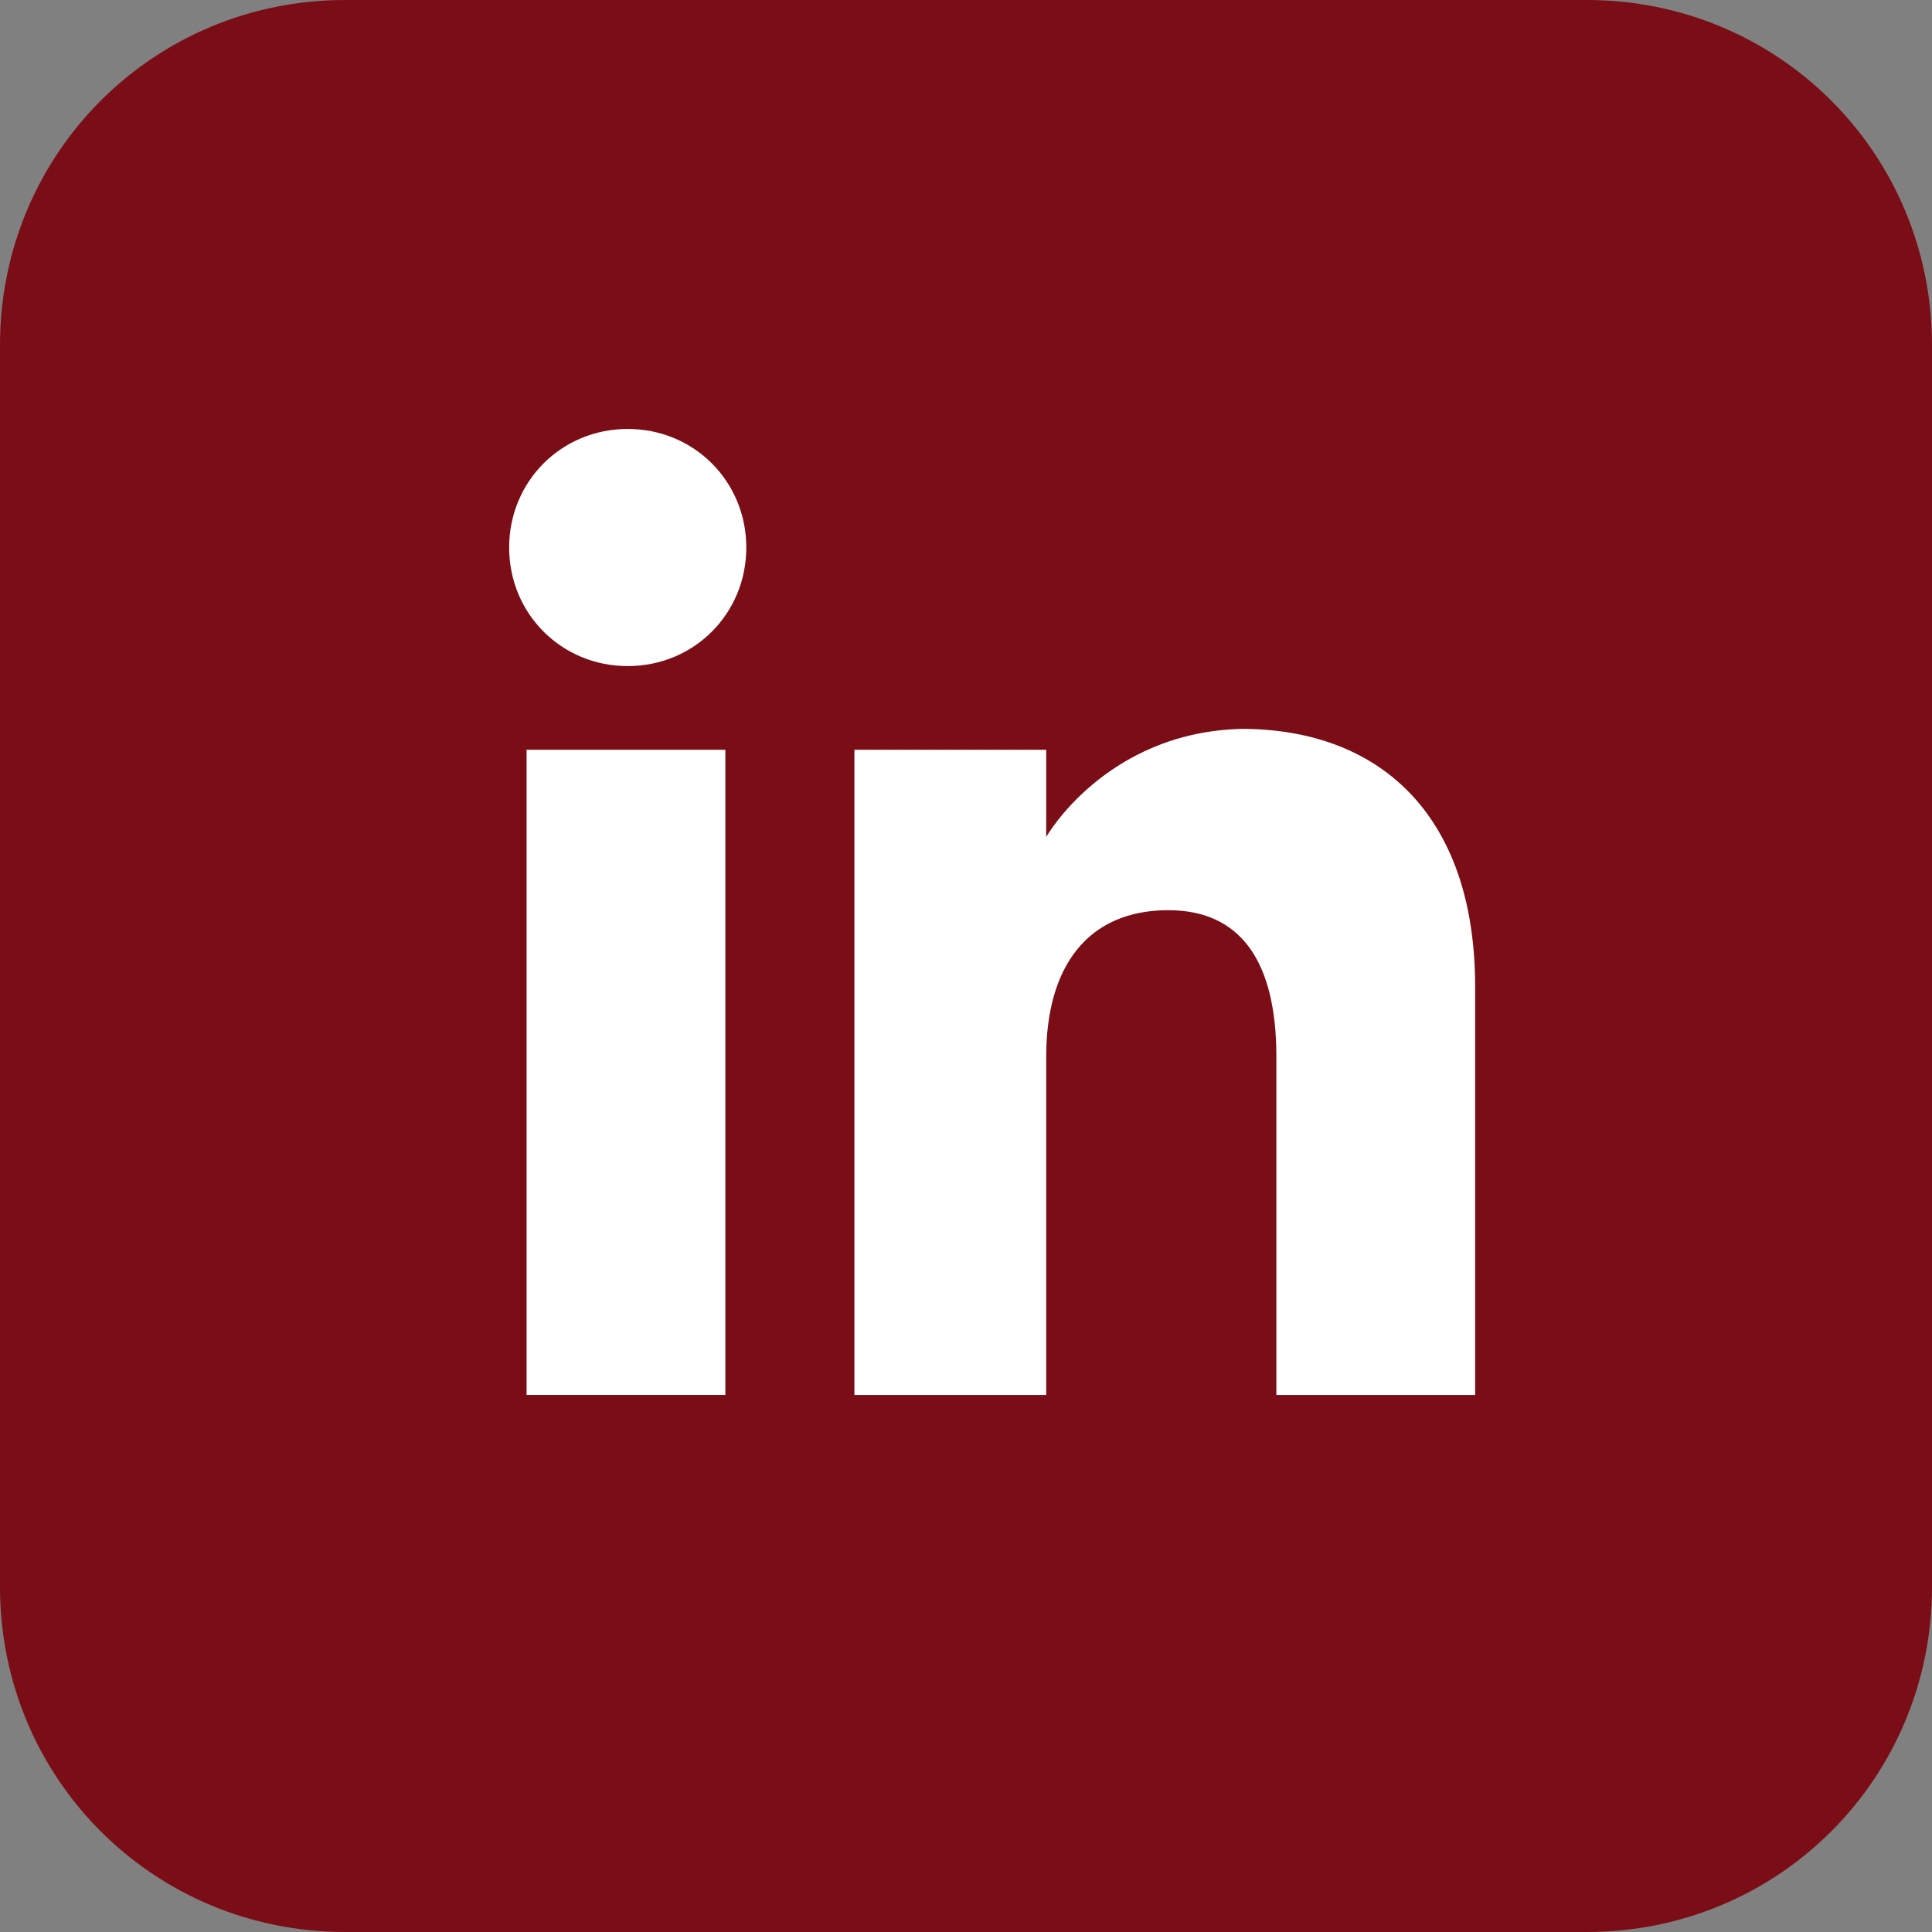
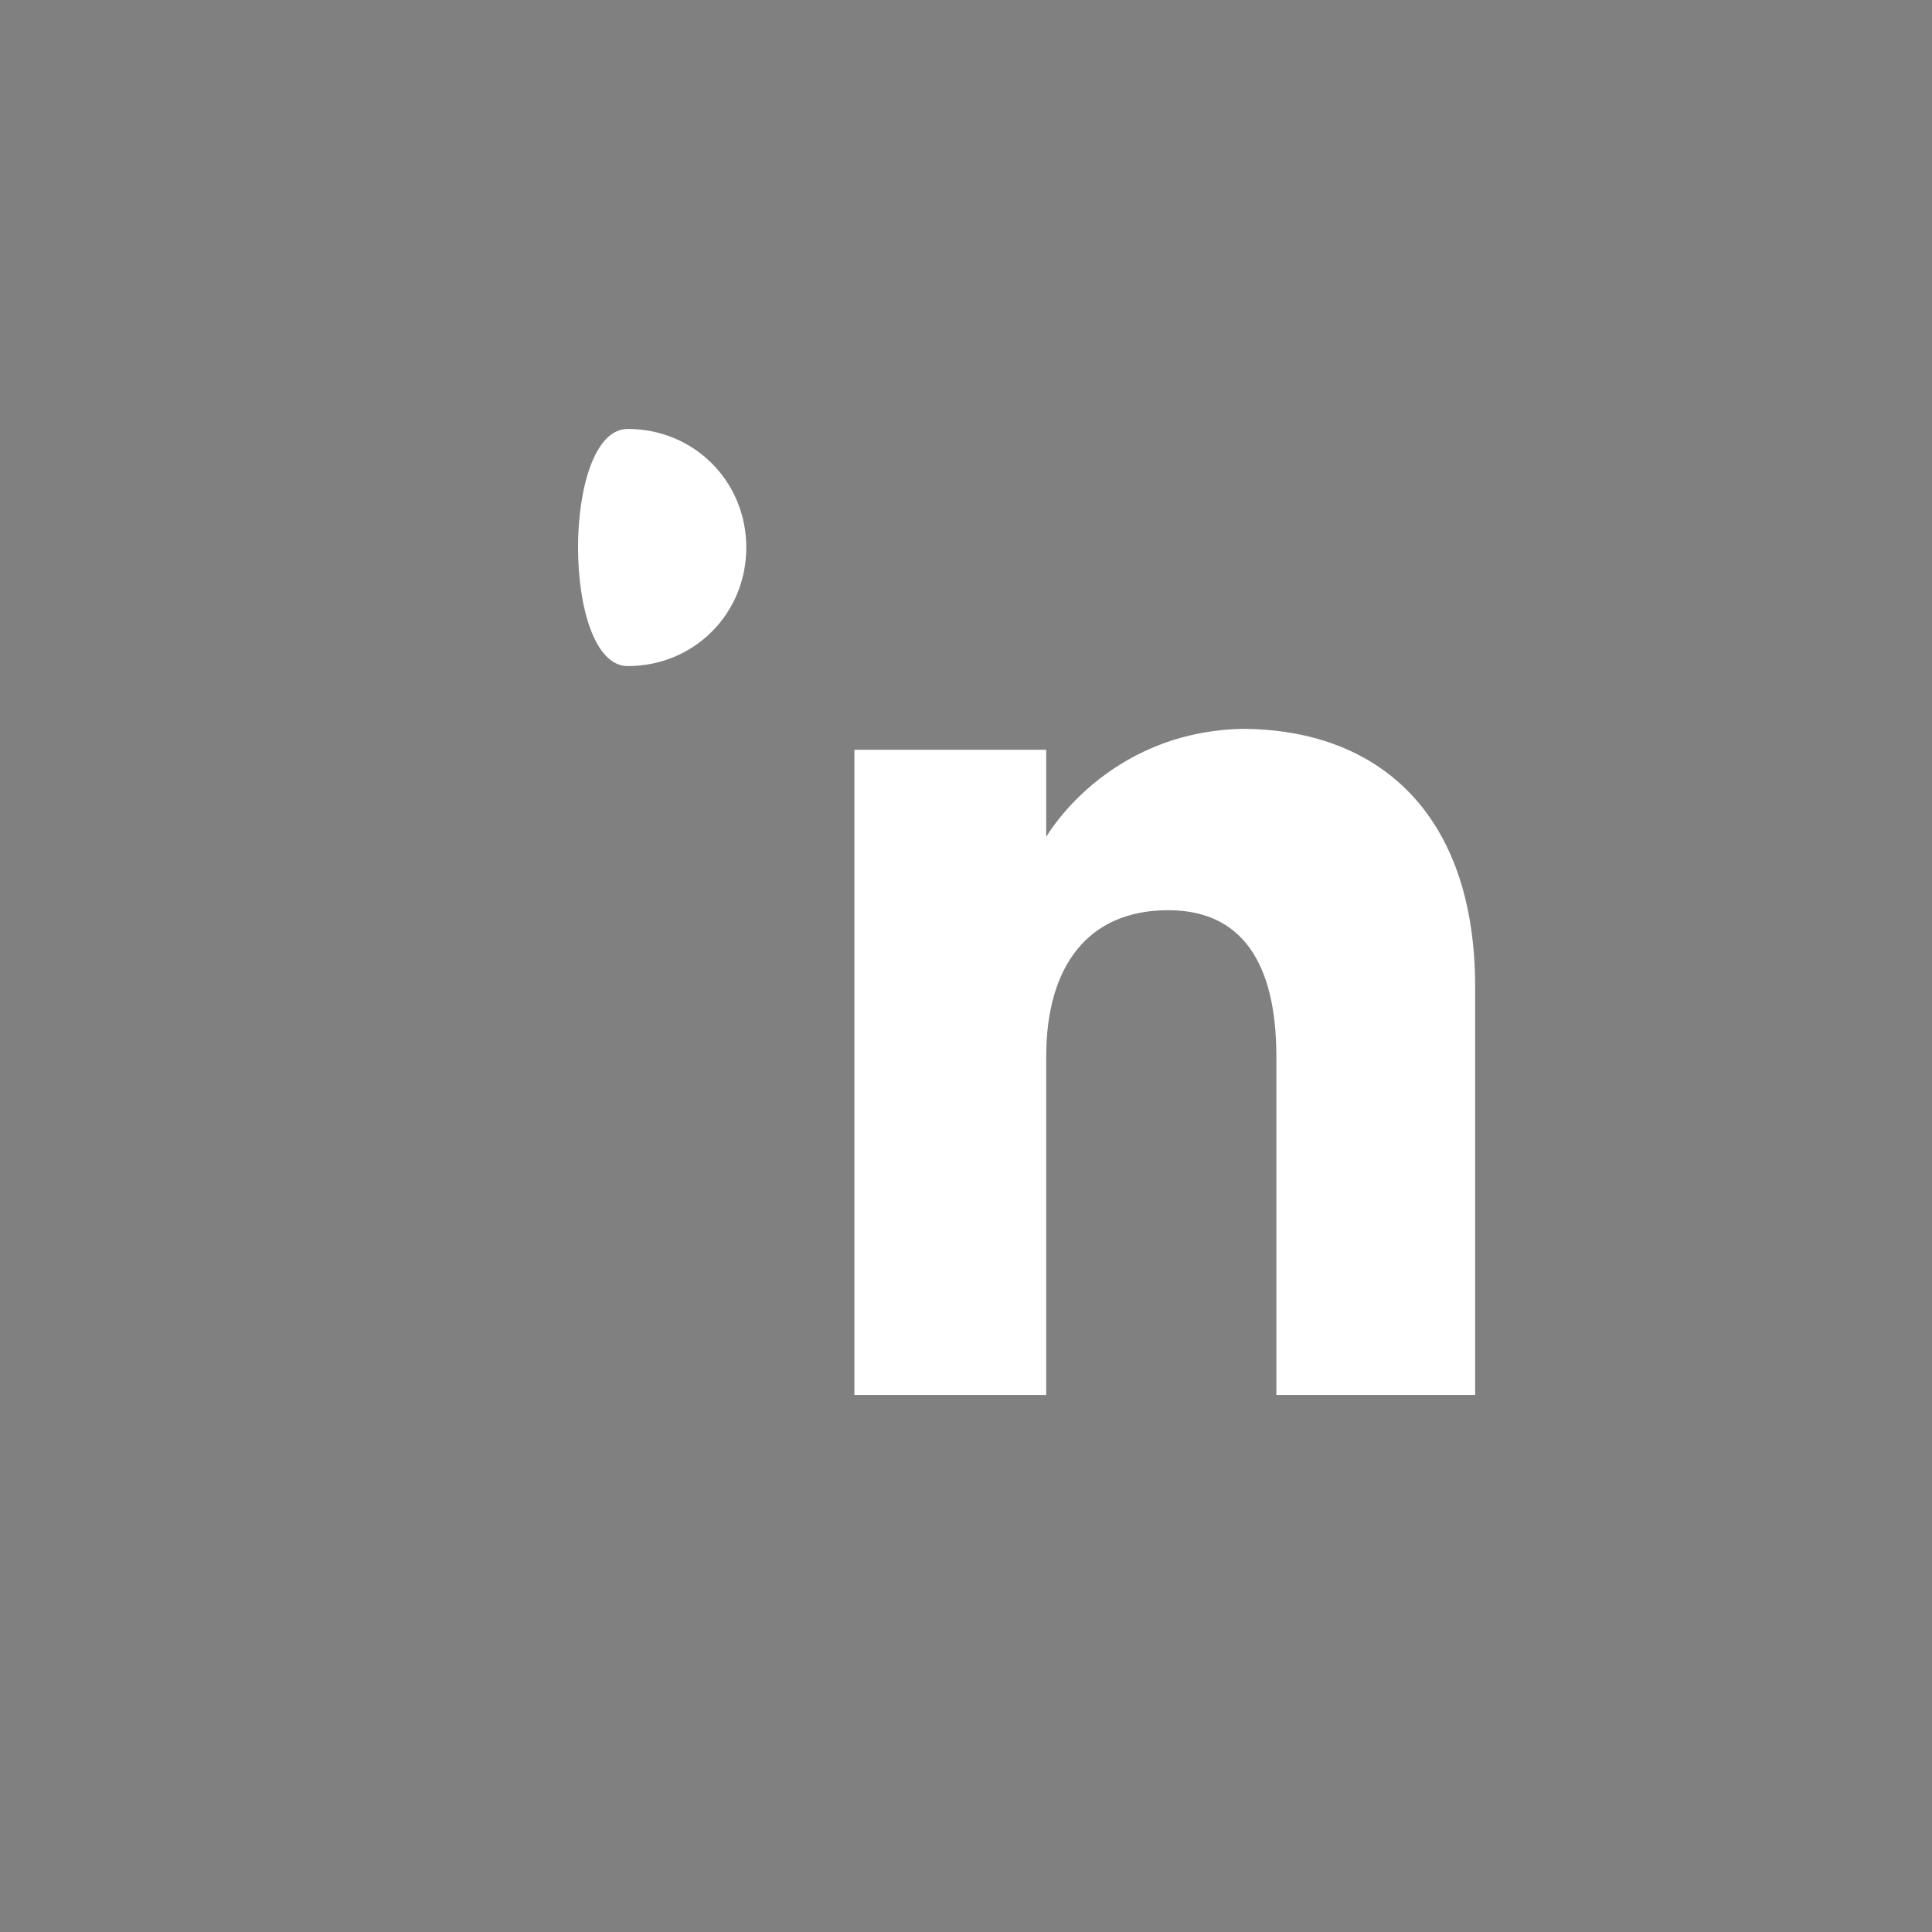
<svg xmlns="http://www.w3.org/2000/svg" version="1.1" id="Capa_1" x="0px" y="0px" viewBox="0 0 55.4 55.4" style="enable-background:new 0 0 55.4 55.4;" xml:space="preserve">
  <rect x="0" y="0" width="55.4" height="55.4" fill="#808080" stroke="none" />
  <style type="text/css">
	.st0{fill:#FFFFFF;}
	.st1{fill:#7A0D16;}
</style>
  <g id="XMLID_1_">
-     <path id="XMLID_48_" class="st1" d="M45.5,55.4H9.9C4.4,55.4,0,51,0,45.5V9.9C0,4.4,4.4,0,9.9,0h35.6c5.5,0,9.9,4.4,9.9,9.9v35.6   C55.4,51,51,55.4,45.5,55.4z" />
    <g id="XMLID_6_">
      <g id="XMLID_8_">
-         <rect id="XMLID_45_" x="15.1" y="21.5" class="st0" width="5.7" height="18.5" />
-         <path id="XMLID_9_" class="st0" d="M18,19.1c1.9,0,3.4-1.5,3.4-3.4s-1.5-3.4-3.4-3.4c-1.9,0-3.4,1.5-3.4,3.4S16.1,19.1,18,19.1z" />
+         <path id="XMLID_9_" class="st0" d="M18,19.1c1.9,0,3.4-1.5,3.4-3.4s-1.5-3.4-3.4-3.4S16.1,19.1,18,19.1z" />
      </g>
      <path id="XMLID_7_" class="st0" d="M30,30.3c0-2.6,1.2-4.2,3.5-4.2c2.1,0,3.1,1.5,3.1,4.2c0,2.7,0,9.7,0,9.7h5.7c0,0,0-6.8,0-11.7    c0-5-2.8-7.4-6.7-7.4C31.7,21,30,24,30,24v-2.5h-5.5V40H30C30,40,30,33.2,30,30.3z" />
    </g>
  </g>
</svg>